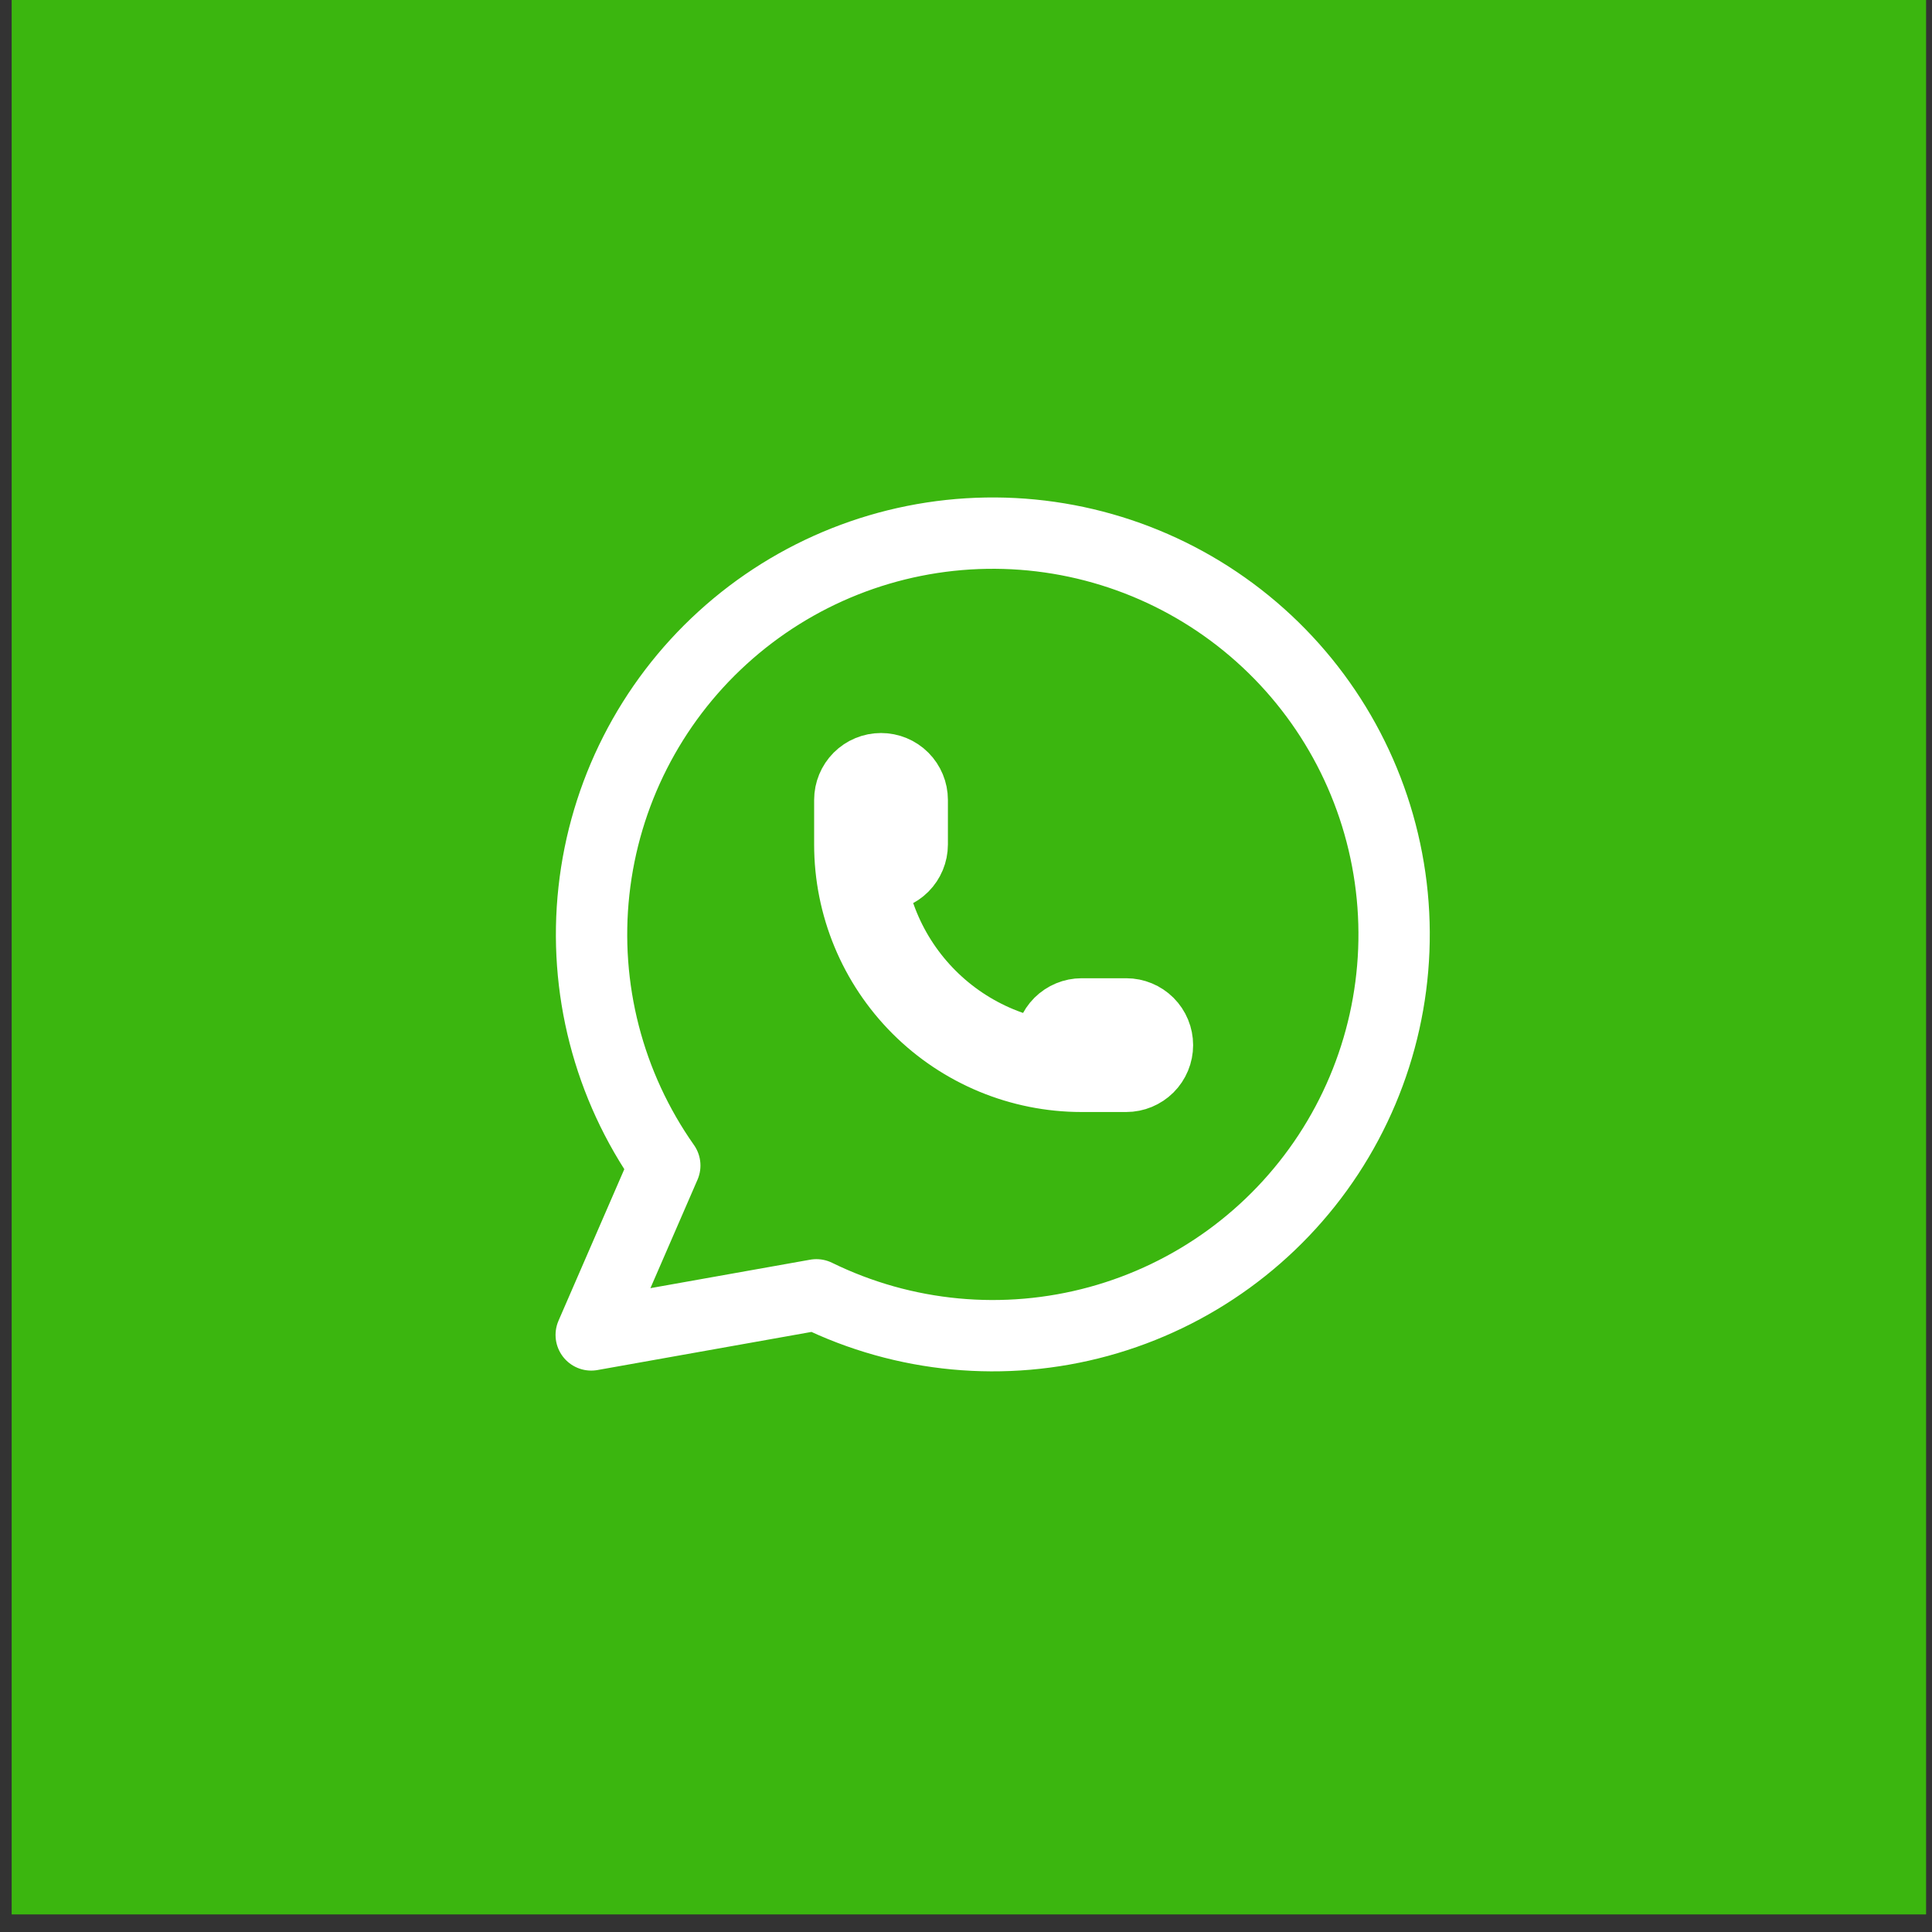
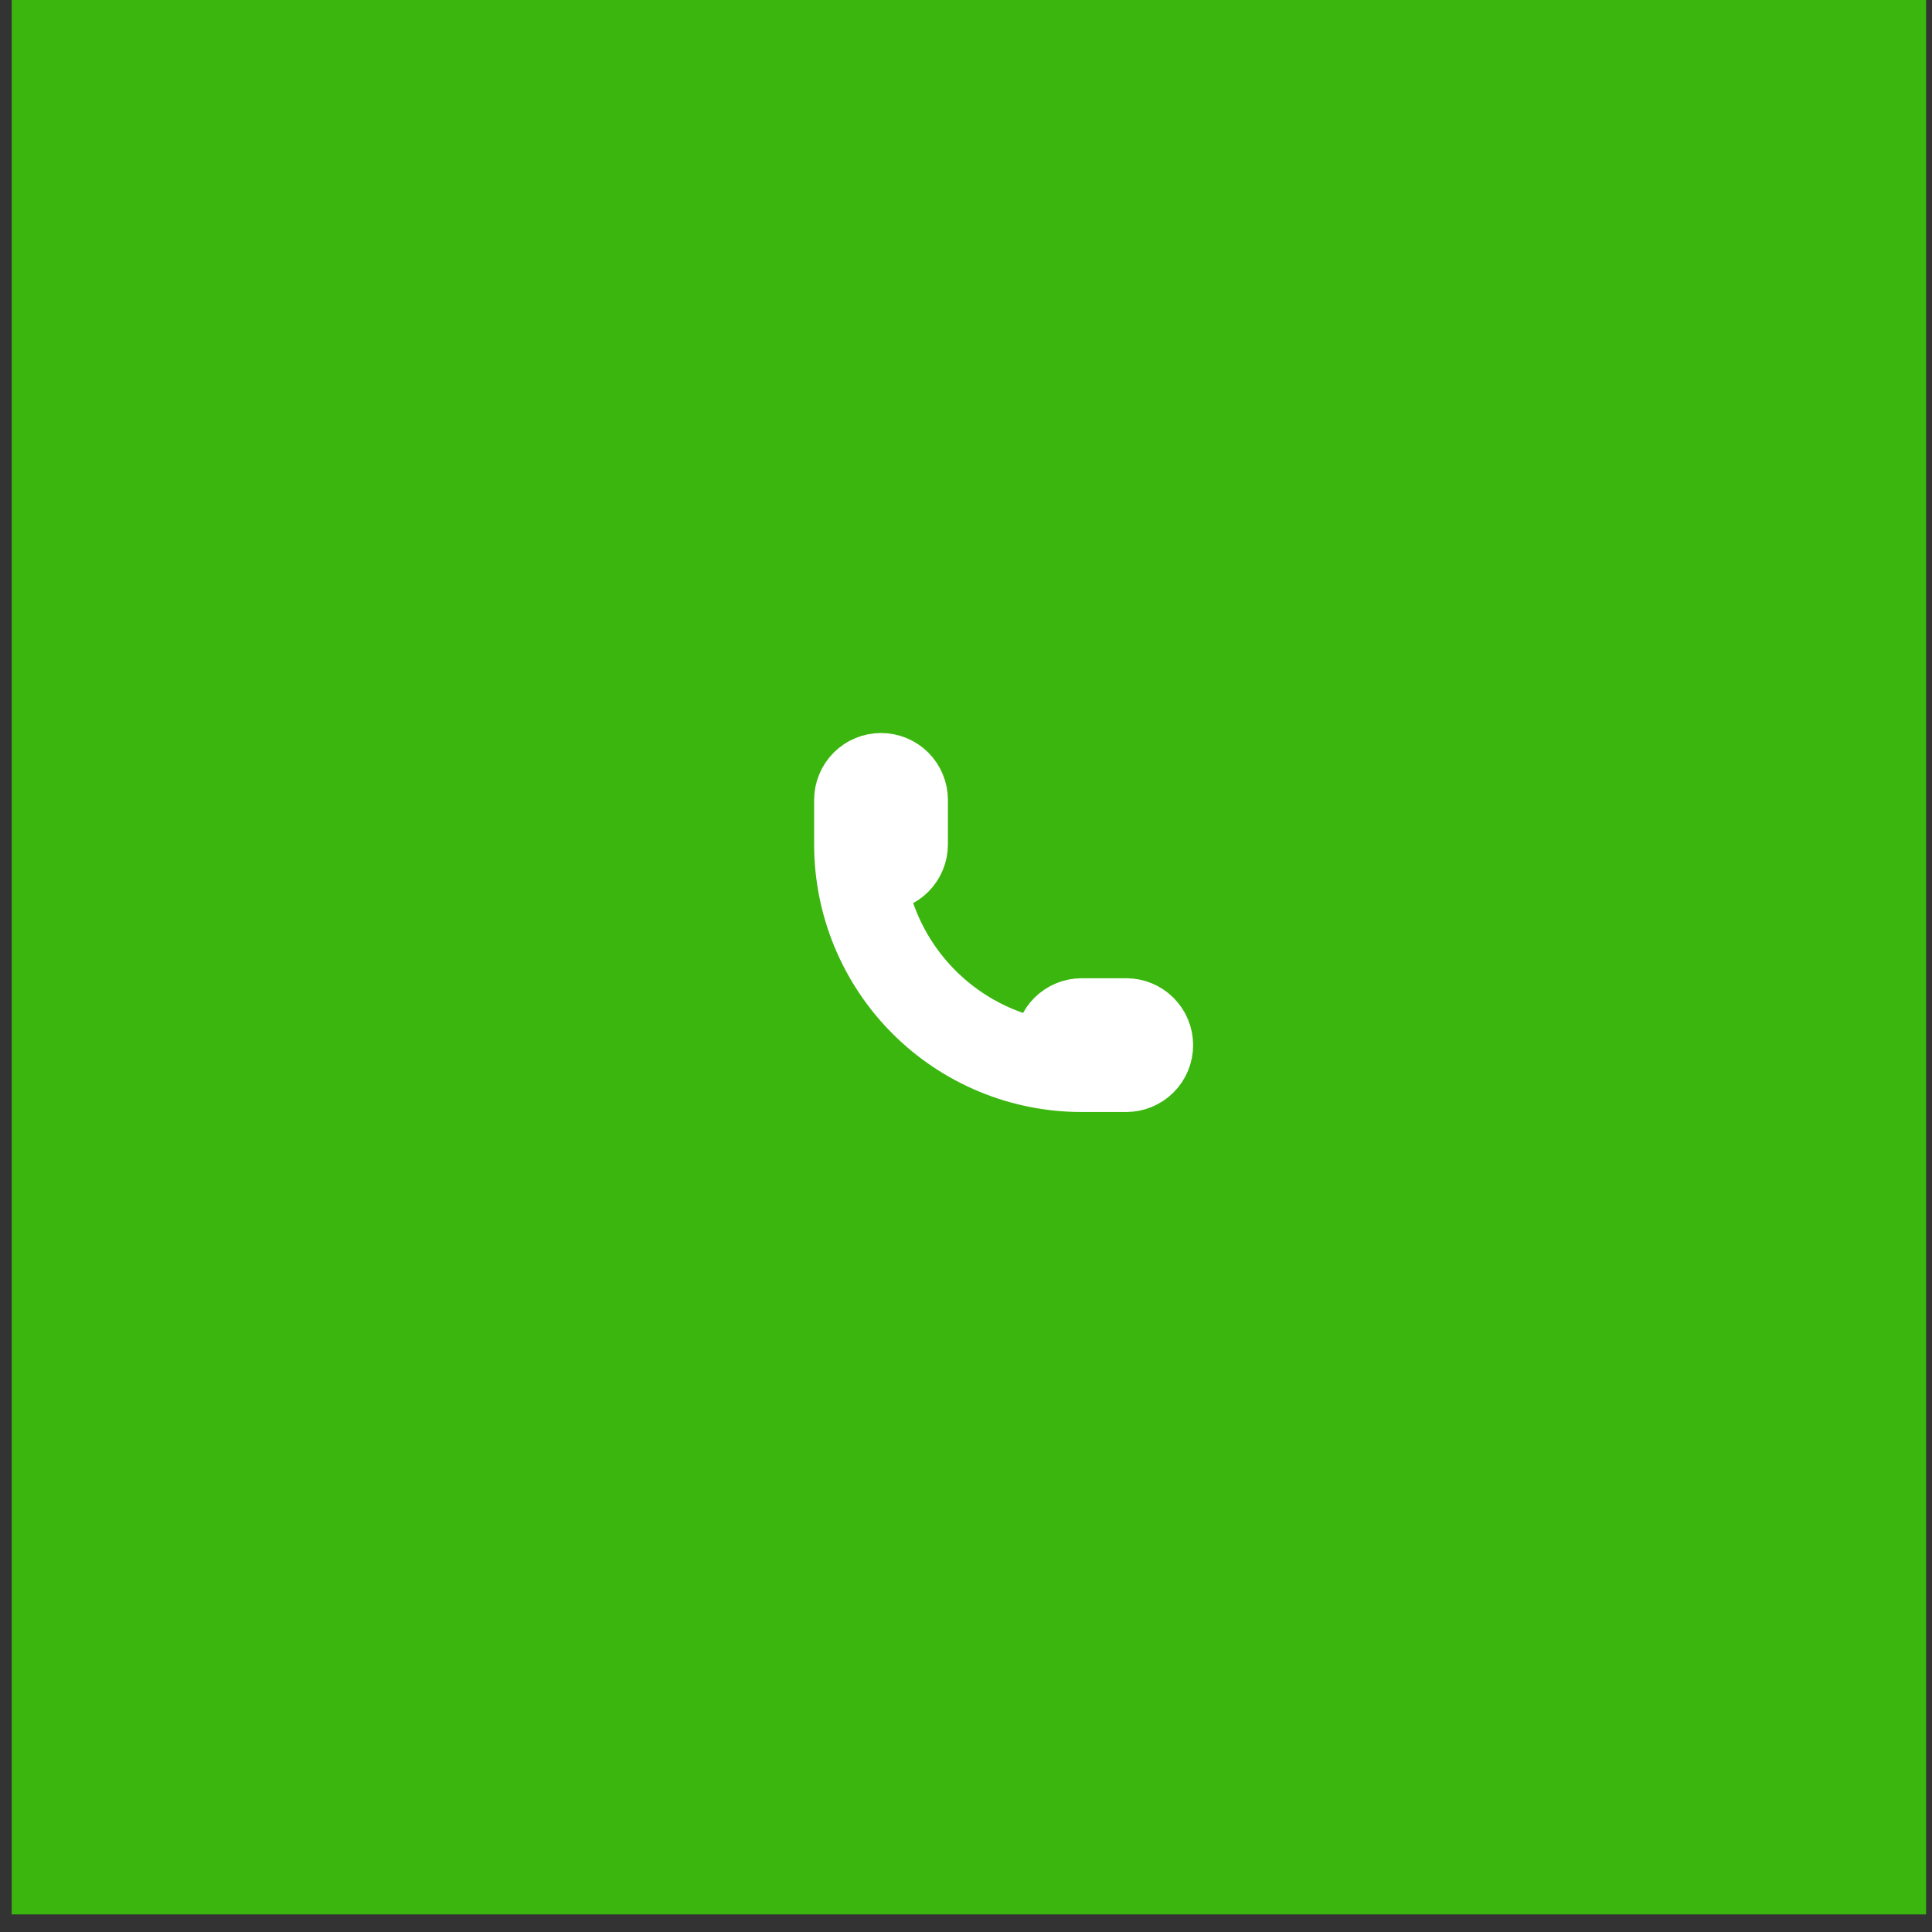
<svg xmlns="http://www.w3.org/2000/svg" width="66" height="66" viewBox="0 0 66 66" fill="none">
  <rect x="0" y="0" width="66" height="66" fill="#333333" stroke="none" />
  <rect width="65.399" height="65.399" transform="translate(0.399)" fill="#3BB60F" />
-   <path d="M20.197 45.603L22.71 39.816C20.787 37.086 19.926 33.749 20.29 30.43C20.653 27.111 22.214 24.039 24.682 21.79C27.149 19.54 30.353 18.269 33.691 18.214C37.029 18.159 40.273 19.324 42.813 21.491C45.353 23.657 47.015 26.677 47.487 29.982C47.96 33.287 47.209 36.651 45.378 39.442C43.546 42.233 40.758 44.26 37.538 45.142C34.318 46.024 30.887 45.701 27.889 44.233L20.197 45.603Z" stroke="white" stroke-width="2.437" stroke-linecap="round" stroke-linejoin="round" />
  <path d="M29.335 28.849C29.335 29.051 29.416 29.244 29.558 29.387C29.701 29.53 29.895 29.61 30.097 29.61C30.299 29.61 30.493 29.53 30.636 29.387C30.778 29.244 30.859 29.051 30.859 28.849V27.326C30.859 27.124 30.778 26.93 30.636 26.787C30.493 26.644 30.299 26.564 30.097 26.564C29.895 26.564 29.701 26.644 29.558 26.787C29.416 26.93 29.335 27.124 29.335 27.326V28.849ZM29.335 28.849C29.335 30.869 30.138 32.806 31.566 34.234C32.994 35.662 34.931 36.465 36.951 36.465M36.951 36.465H38.474C38.676 36.465 38.87 36.384 39.013 36.242C39.156 36.099 39.236 35.905 39.236 35.703C39.236 35.501 39.156 35.307 39.013 35.164C38.87 35.022 38.676 34.941 38.474 34.941H36.951C36.749 34.941 36.556 35.022 36.413 35.164C36.27 35.307 36.19 35.501 36.19 35.703C36.19 35.905 36.27 36.099 36.413 36.242C36.556 36.384 36.749 36.465 36.951 36.465Z" stroke="white" stroke-width="3.046" stroke-linecap="round" stroke-linejoin="round" />
</svg>